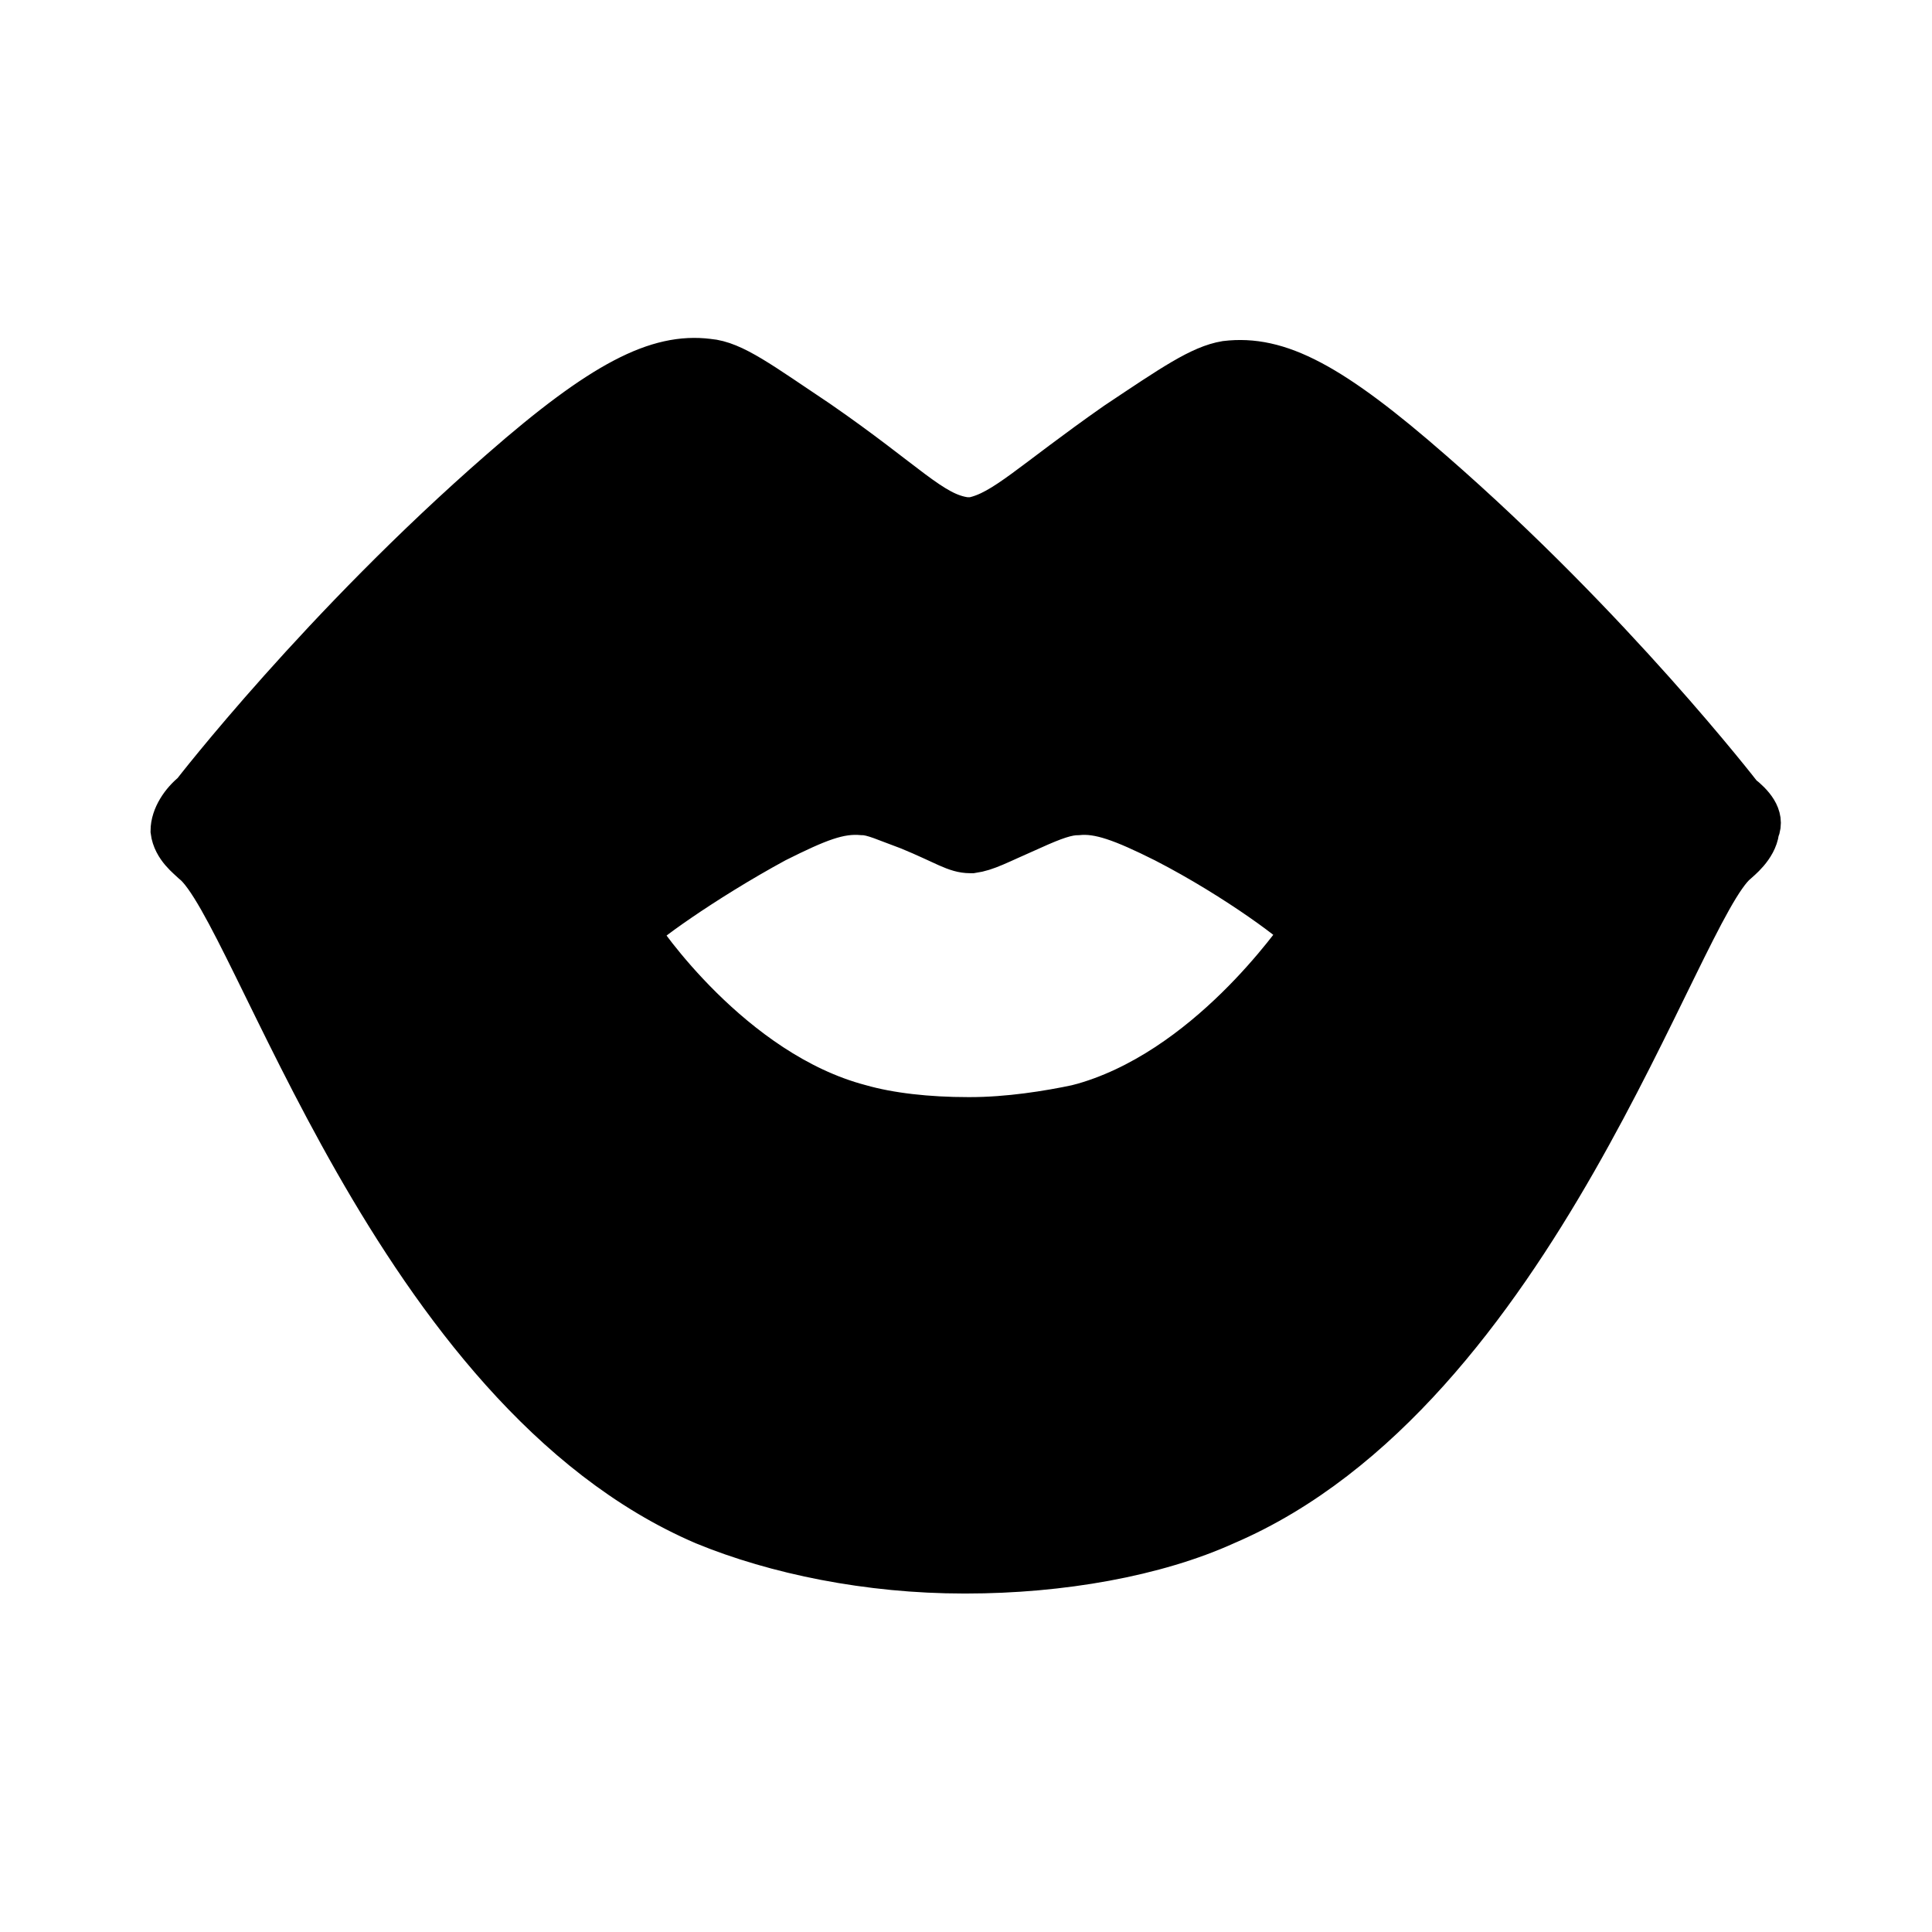
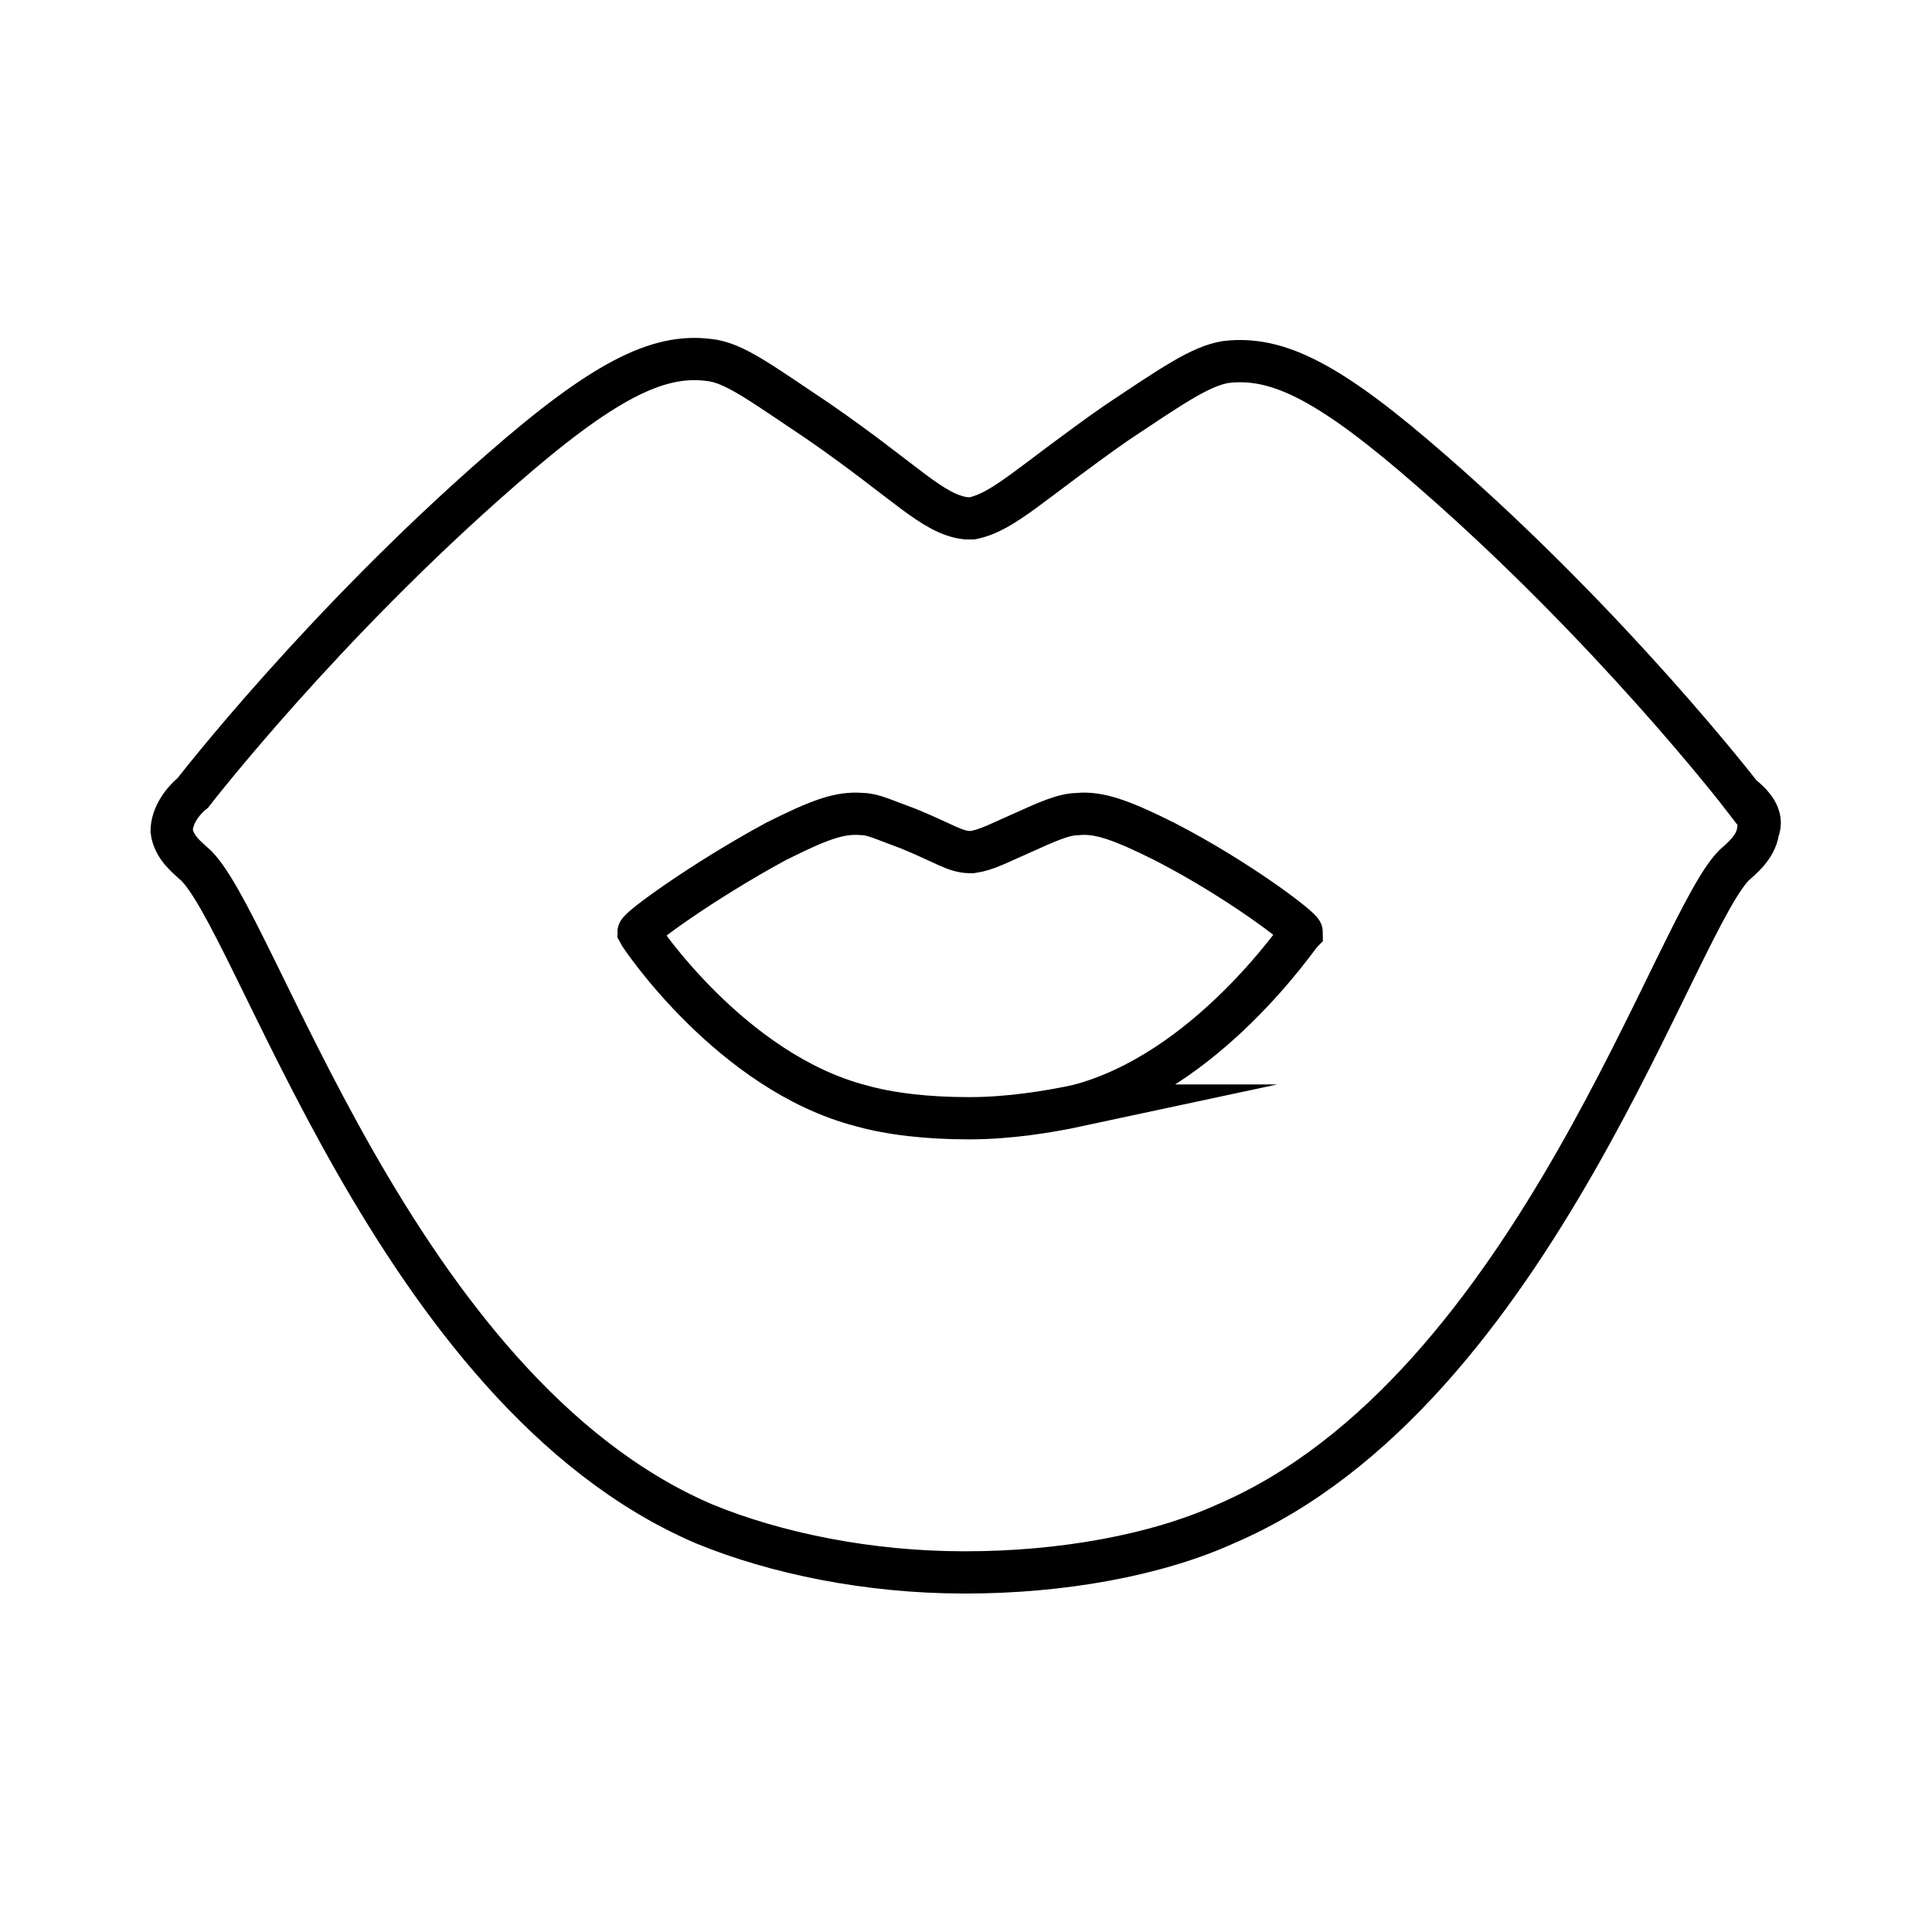
<svg xmlns="http://www.w3.org/2000/svg" width="800px" height="800px" version="1.1" viewBox="144 144 512 512">
  <defs>
    <clipPath id="a">
      <path d="m148.09 148.09h503.81v503.81h-503.81z" />
    </clipPath>
  </defs>
-   <path d="m605.44 354.66s-34.148-44.223-81.73-85.648c-26.871-23.512-40.863-30.789-54.859-29.109-6.719 1.121-13.996 6.156-29.109 16.234-22.391 15.676-29.668 23.512-38.066 25.191h-1.68c-8.957-1.121-15.676-9.516-39.184-25.75-15.113-10.078-22.391-15.676-29.109-16.234-13.434-1.68-27.988 5.598-54.859 29.109-47.582 41.426-81.73 85.648-81.73 85.648-2.801 2.238-5.598 6.156-5.598 10.078 0.559 4.477 4.477 7.277 5.598 8.398 16.234 12.875 53.18 139.95 135.47 175.21 19.031 7.836 43.664 12.875 68.855 12.875h0.559c25.191 0 50.383-4.477 68.855-12.875 82.289-35.266 119.79-162.34 135.47-175.21 0.559-0.559 5.039-3.918 5.598-8.398 1.68-3.922-1.68-7.281-4.477-9.52zm-175.77 82.289c-7.836 1.68-18.473 3.359-28.551 3.359h-0.559c-10.637 0-20.711-1.121-28.551-3.359-34.148-8.957-58.219-44.781-58.777-45.902 0-1.121 16.793-13.434 36.387-24.07 11.195-5.598 16.793-7.836 22.953-7.277 2.801 0 6.156 1.68 12.316 3.918 9.516 3.918 12.316 6.156 16.234 6.156h0.559c3.918-0.559 6.719-2.238 15.676-6.156 6.156-2.801 9.516-3.918 12.316-3.918 5.598-0.559 11.754 1.68 22.953 7.277 19.594 10.078 36.387 22.953 36.387 24.07-1.125 1.117-25.199 36.945-59.344 45.902z" />
  <g clip-path="url(#a)">
    <path transform="matrix(5.598 0 0 5.598 2577.6 -1173)" d="m-352.3 272.9s-6.1-7.9-14.6-15.3c-4.8-4.2-7.3-5.5-9.8-5.2-1.2 0.2-2.5 1.1-5.2 2.9-4 2.8-5.3 4.2-6.8 4.5h-0.3c-1.6-0.2-2.8-1.7-7-4.6-2.7-1.8-4-2.8-5.2-2.9-2.4-0.3-5 1-9.8 5.2-8.5 7.4-14.6 15.3-14.6 15.3-0.5 0.4-1 1.1-1 1.8 0.1 0.8 0.8 1.3 1 1.5 2.9 2.3 9.5 25 24.2 31.3 3.4 1.4 7.8 2.3 12.3 2.3h0.1c4.5 0 9-0.8 12.3-2.3 14.7-6.3 21.4-29 24.2-31.3 0.1-0.1 0.9-0.7 1-1.5 0.3-0.701-0.3-1.301-0.8-1.701zm-31.4 14.7c-1.4 0.3-3.3 0.6-5.1 0.6h-0.1c-1.9 0-3.7-0.2-5.1-0.6-6.1-1.6-10.4-8-10.5-8.2 0-0.2 3-2.4 6.5-4.3 2-1 3-1.4 4.1-1.3 0.5 0 1.1 0.3 2.2 0.7 1.7 0.7 2.2 1.1 2.9 1.1h0.1c0.7-0.1 1.2-0.4 2.8-1.1 1.1-0.5 1.7-0.7 2.2-0.7 1-0.1 2.1 0.3 4.1 1.3 3.5 1.8 6.5 4.1 6.5 4.3-0.201 0.2-4.502 6.6-10.601 8.2z" fill="none" stroke="#000000" stroke-miterlimit="10" stroke-width="2" />
  </g>
</svg>